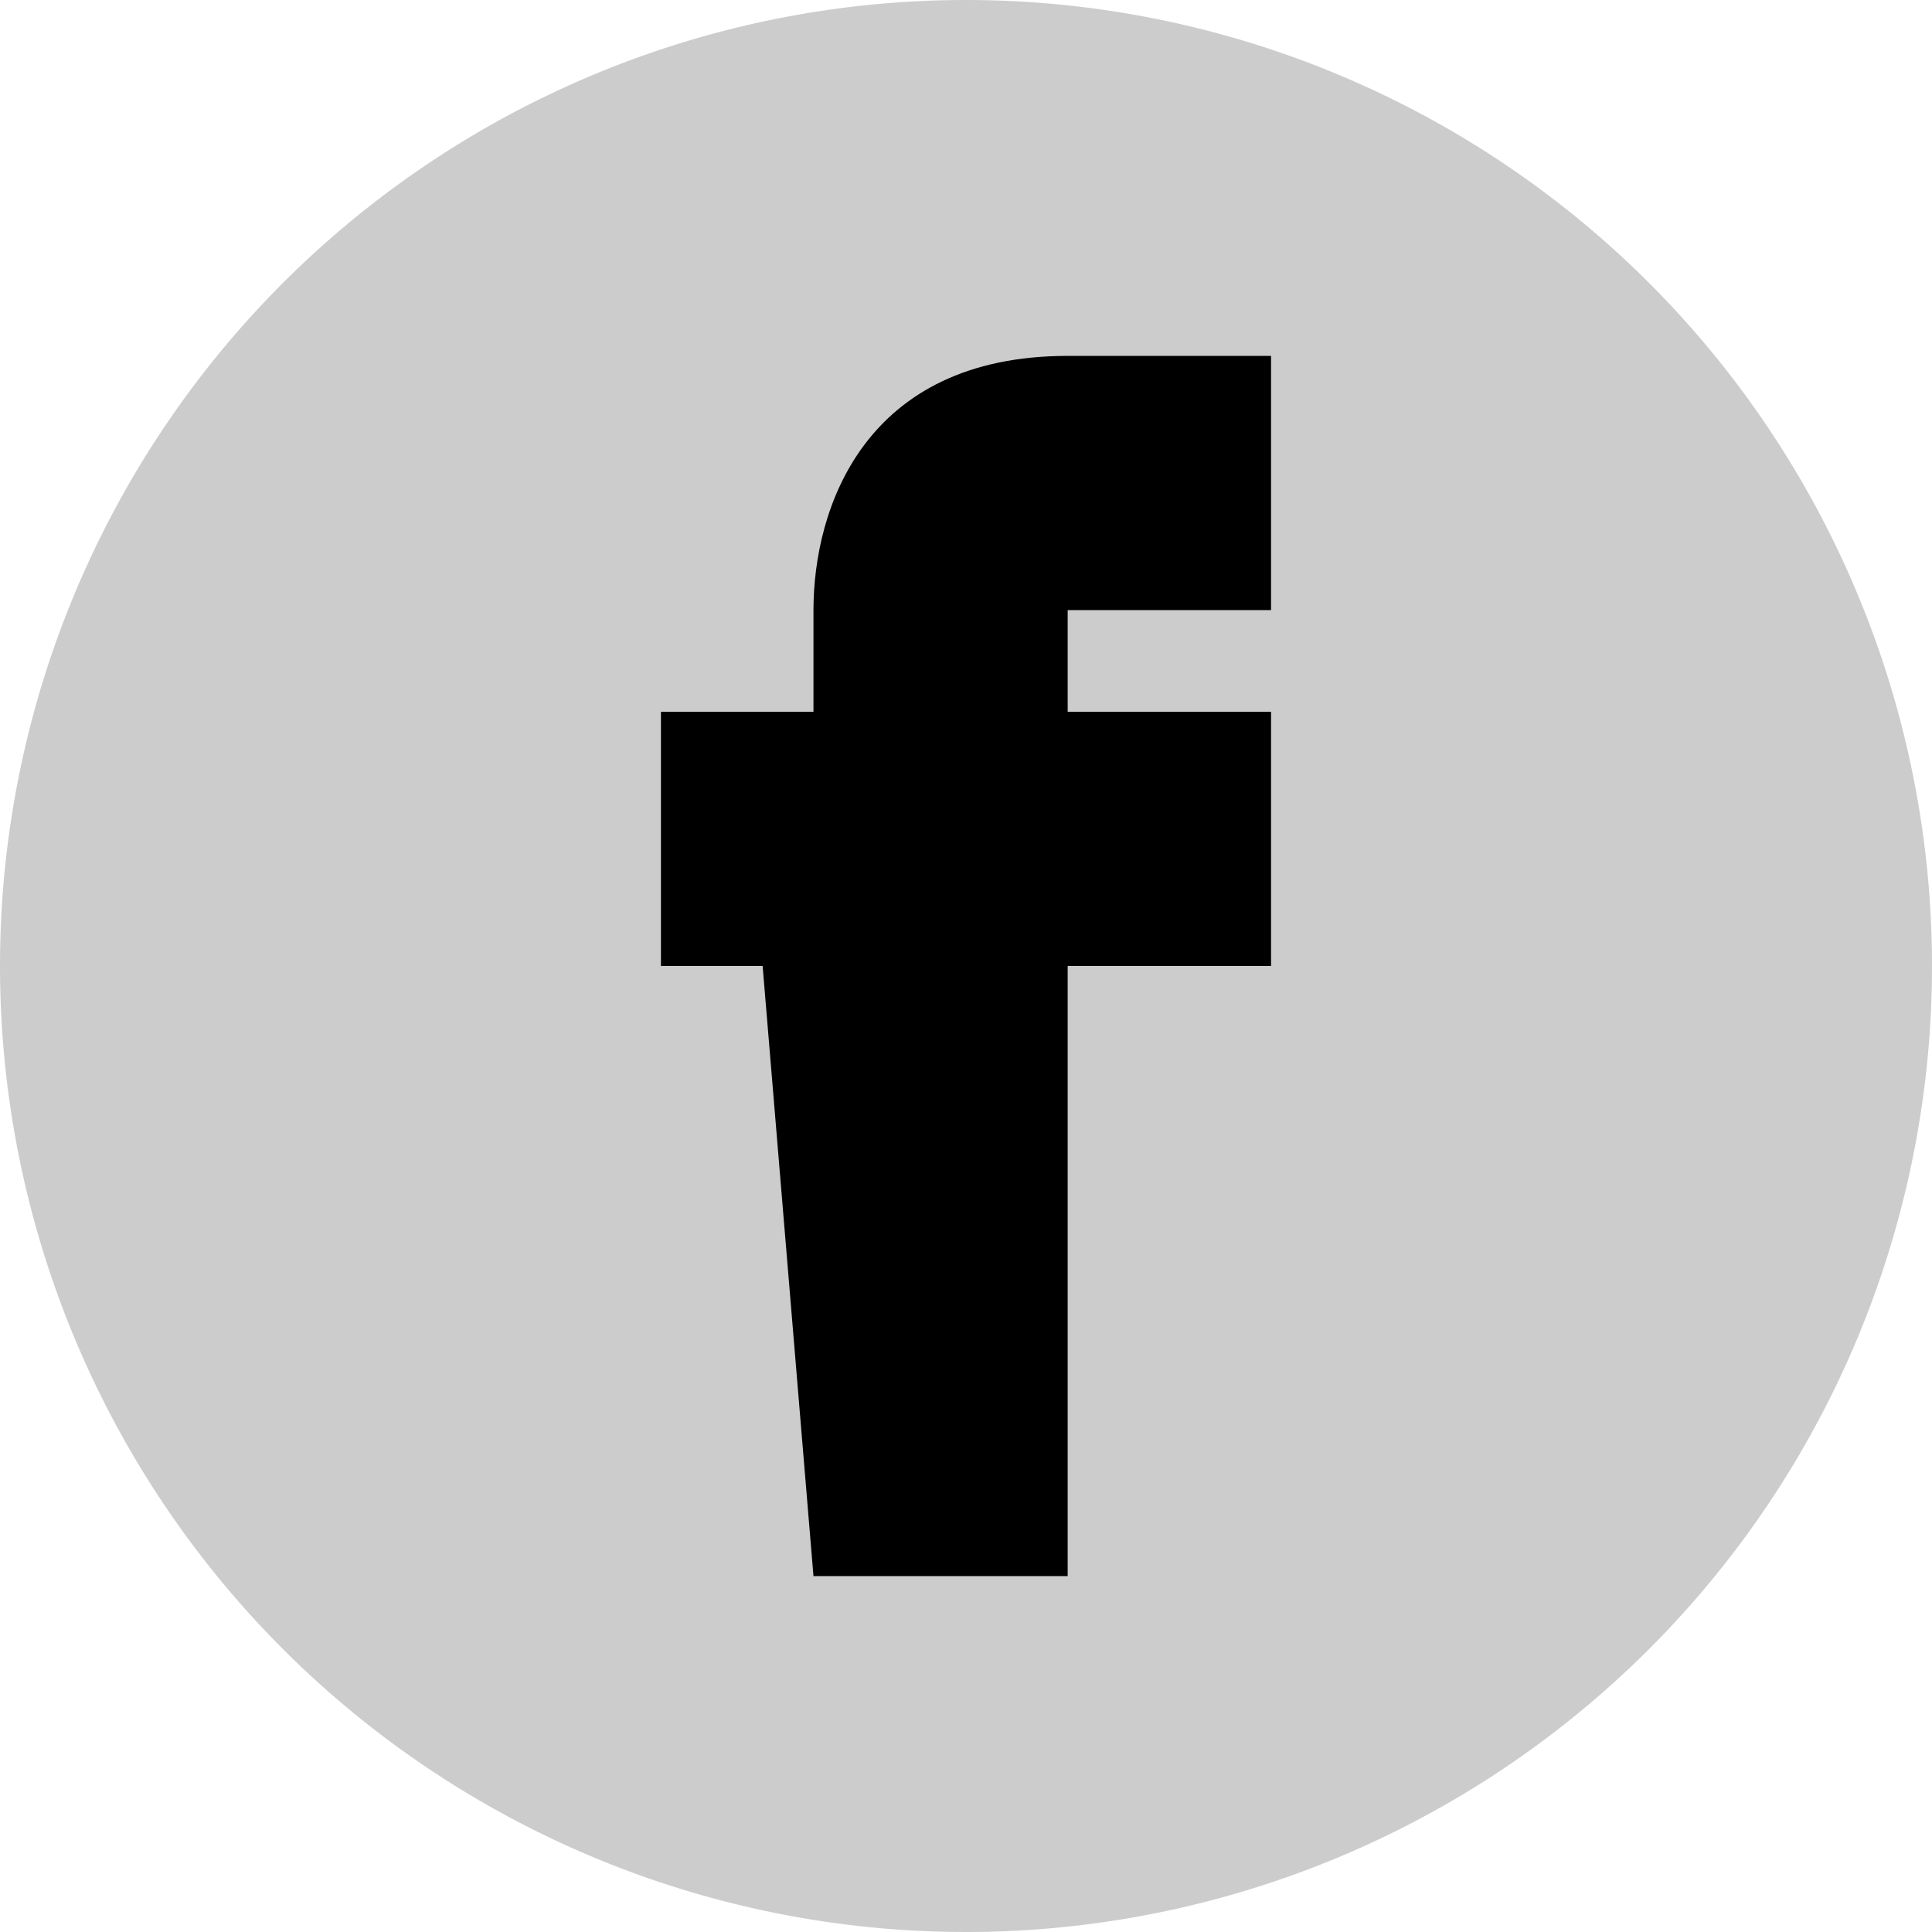
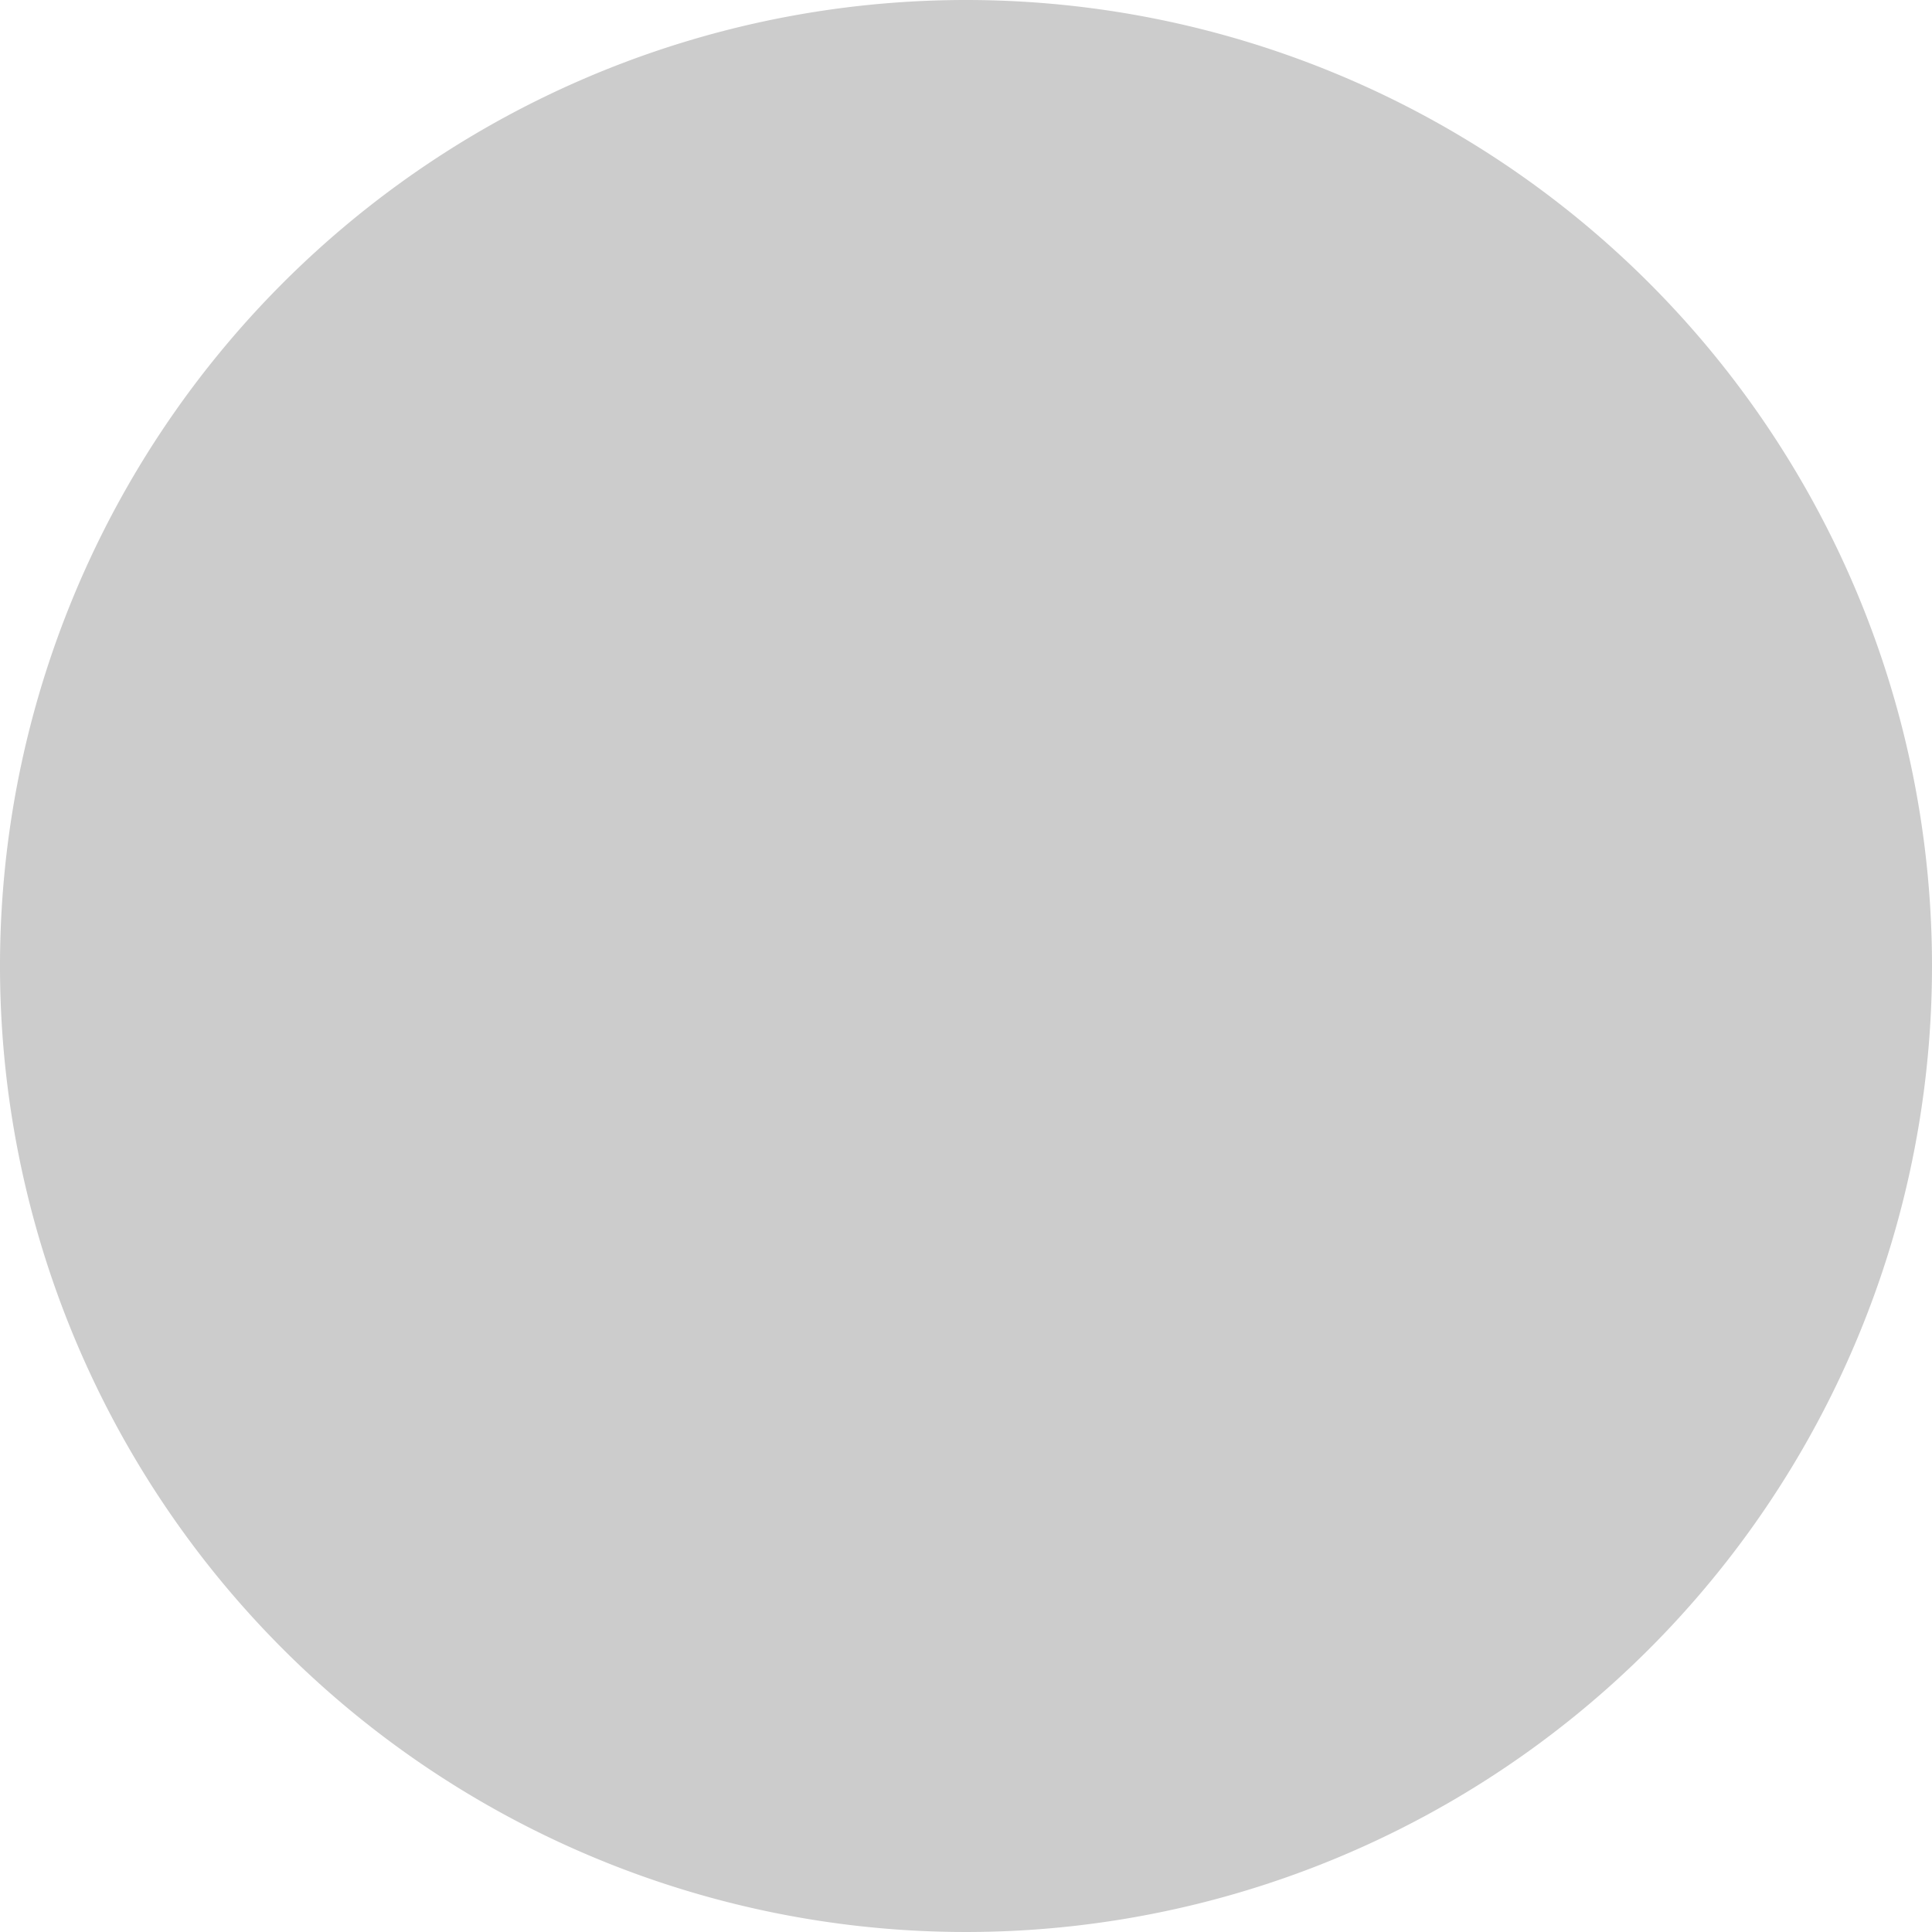
<svg xmlns="http://www.w3.org/2000/svg" viewBox="0 0 38 38">
  <defs>
    <style>.cls-1{isolation:isolate;}.cls-2{opacity:0.2;mix-blend-mode:multiply;}</style>
  </defs>
  <title>Button_Kontakt_Facebook_38px</title>
  <g class="cls-1">
    <g id="Ebene_4" data-name="Ebene 4">
      <path class="cls-2" d="M38,19A19,19,0,1,1,19,0,19,19,0,0,1,38,19" />
-       <path d="M16,31h5V19h4V14H21V12h4V7H21c-4,0-5,3-5,5v2H13v5h2Z" />
    </g>
  </g>
</svg>